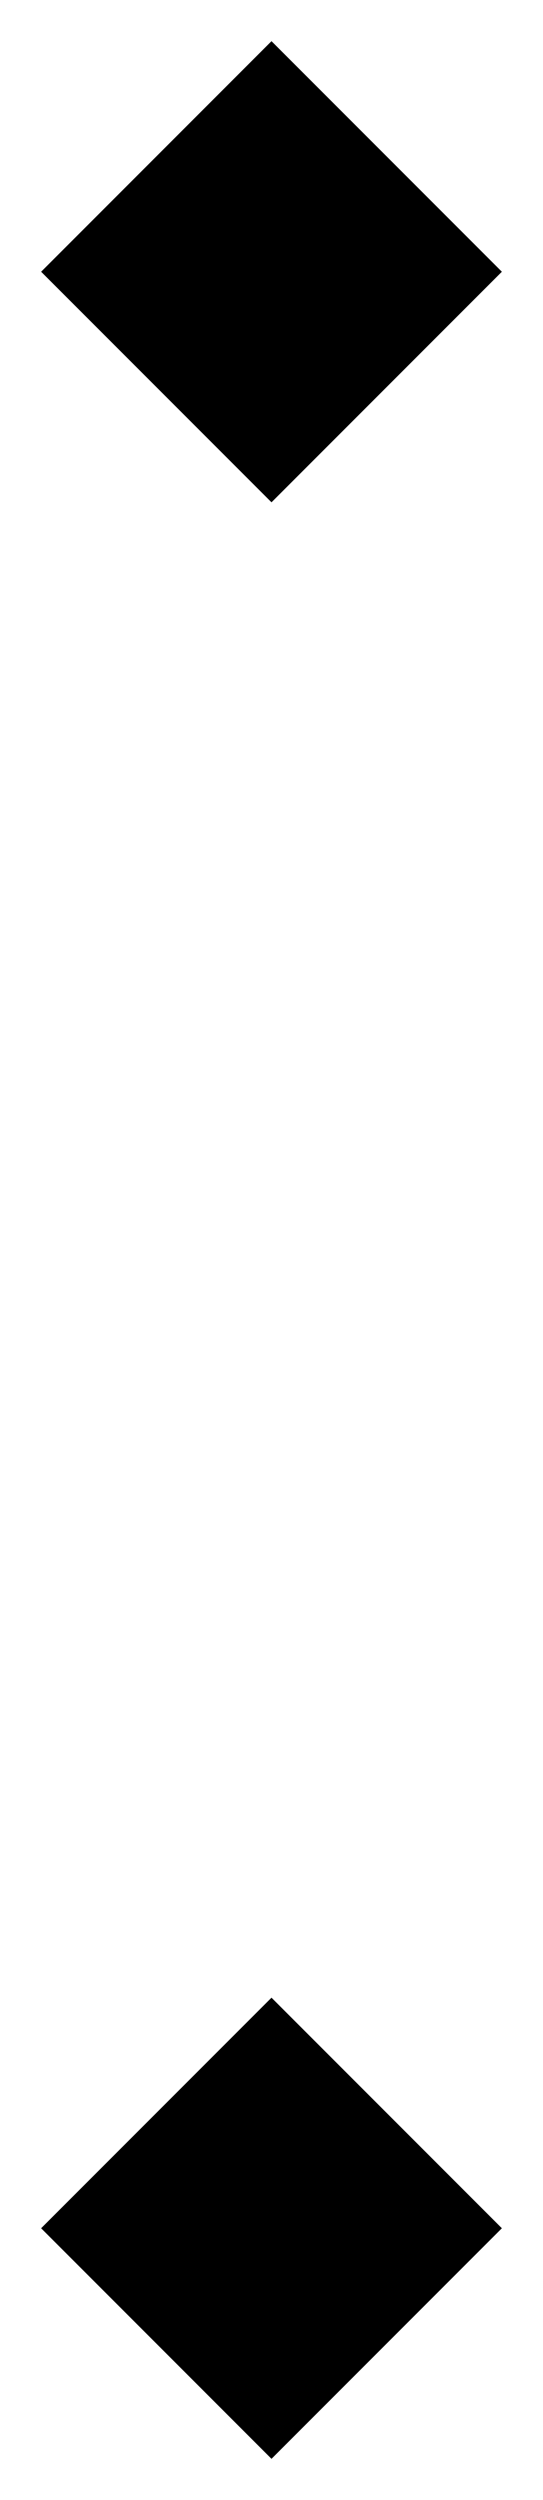
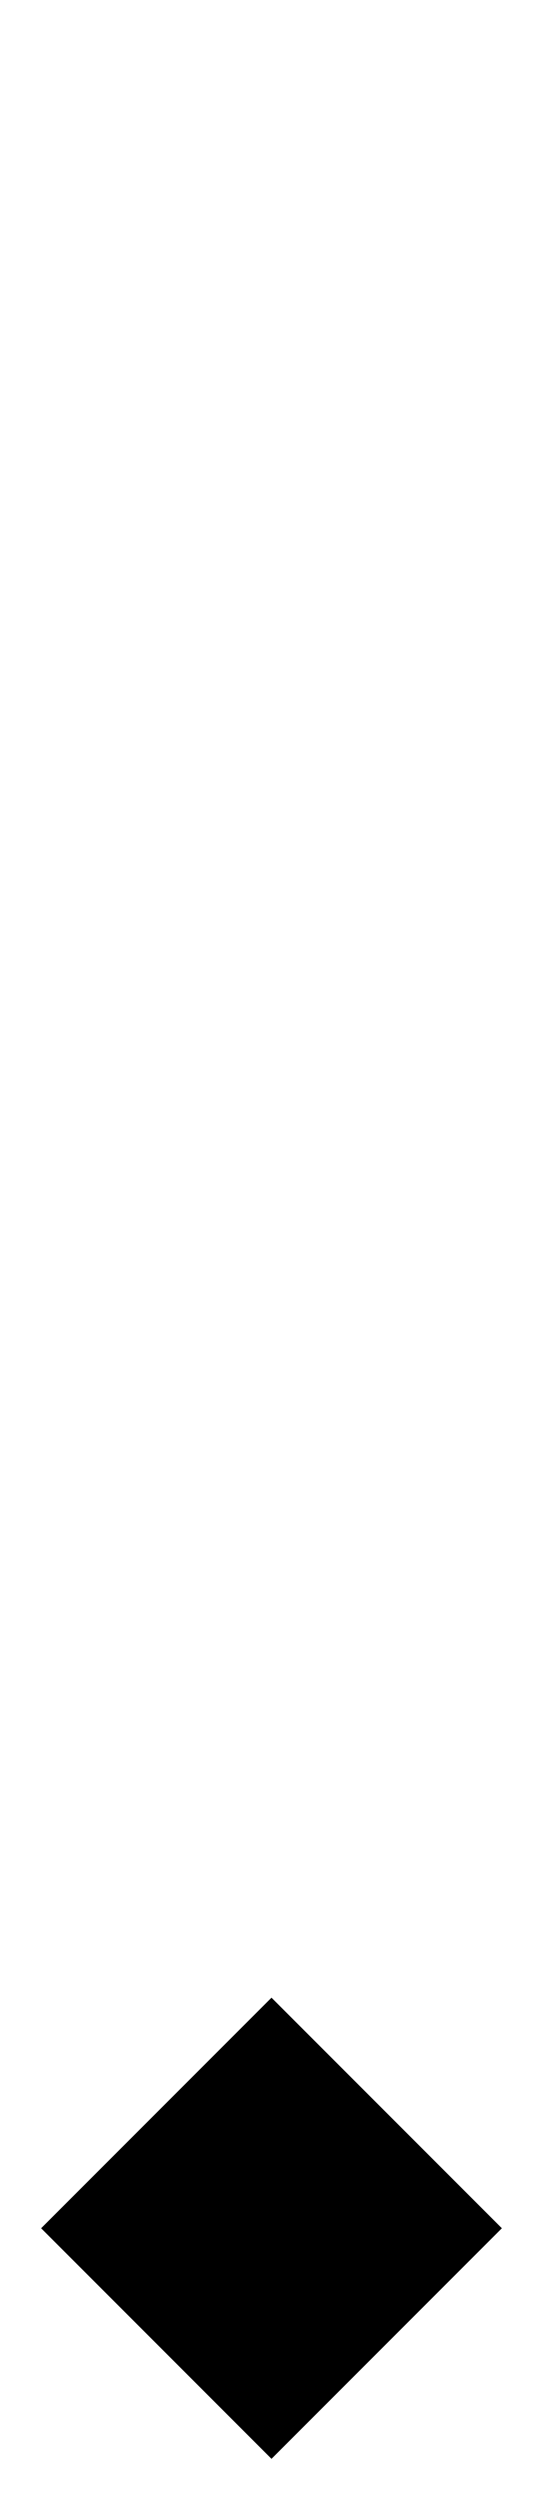
<svg xmlns="http://www.w3.org/2000/svg" width="5px" height="23px" viewBox="0 0 5 23" version="1.1">
  <title>Group 5</title>
  <g id="Page-1" stroke="none" stroke-width="1" fill="none" fill-rule="evenodd">
    <g id="Group-5" transform="translate(0.379, 0.379)" fill="#000000">
-       <rect id="Rectangle" transform="translate(2.121, 2.121) rotate(135) translate(-2.121, -2.121) " x="0.621" y="0.621" width="3" height="3" />
      <rect id="Rectangle-Copy-12" transform="translate(2.121, 20.121) rotate(135) translate(-2.121, -20.121) " x="0.621" y="18.621" width="3" height="3" />
    </g>
  </g>
</svg>